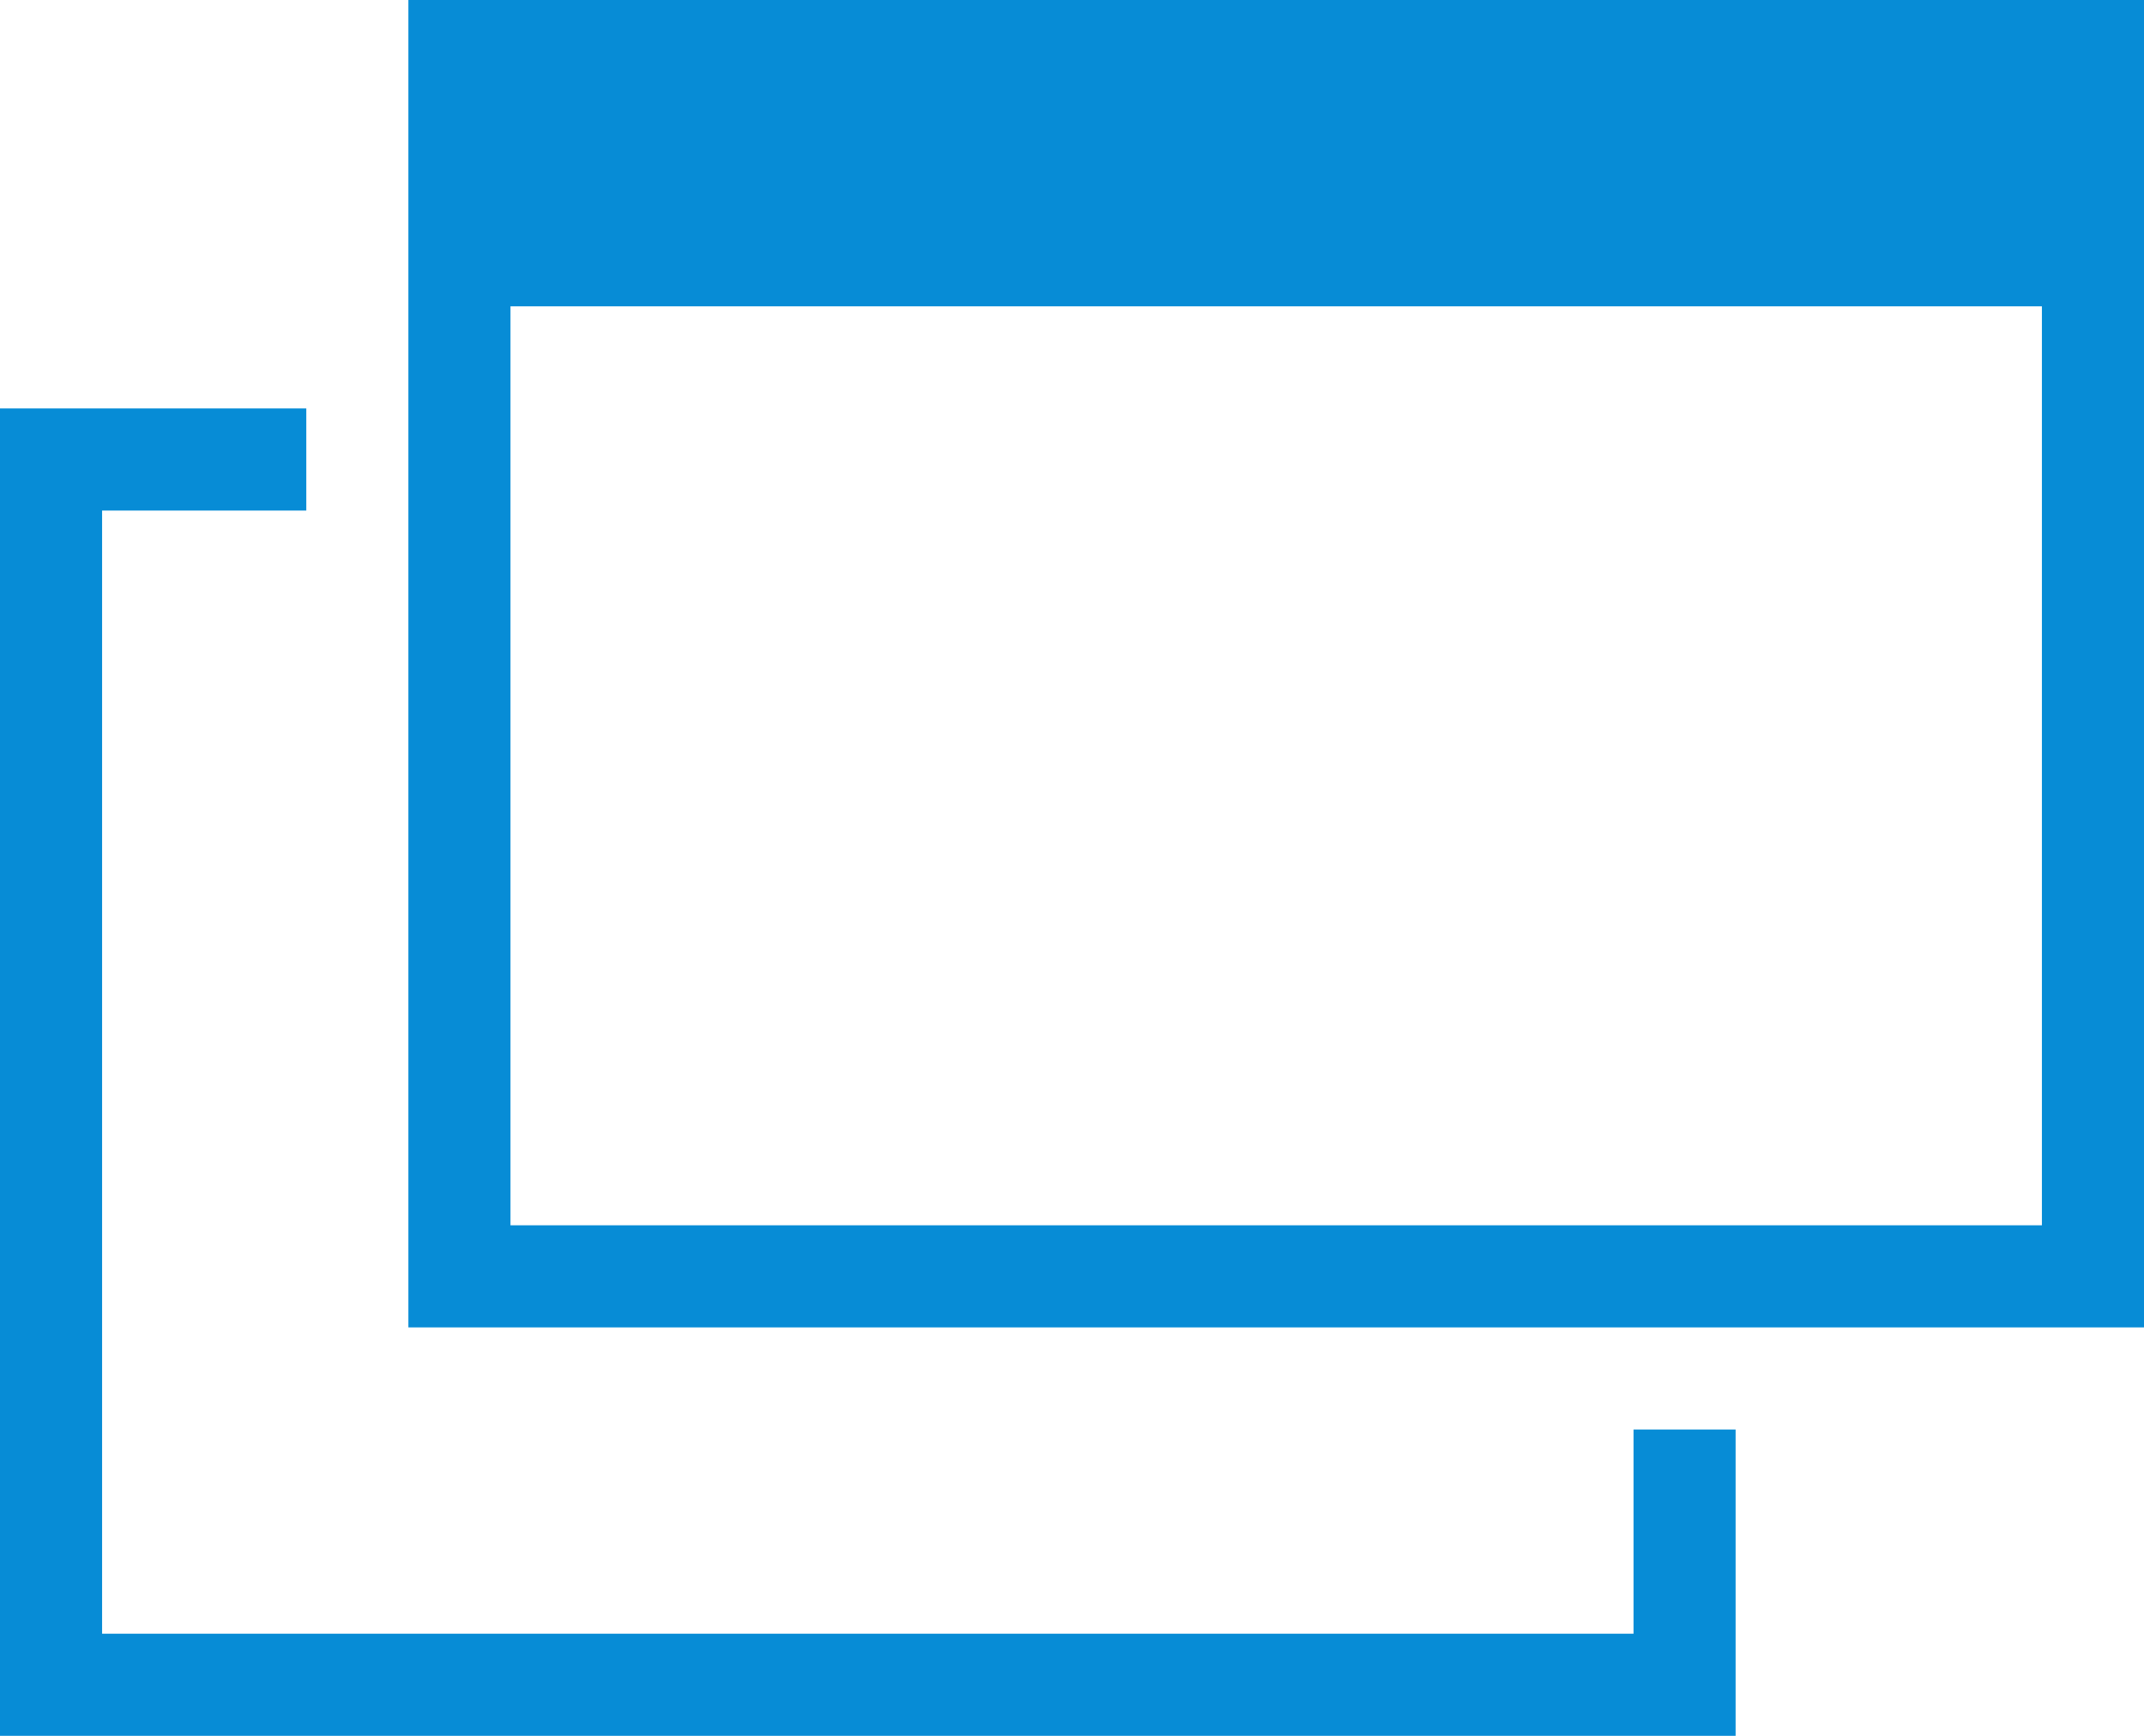
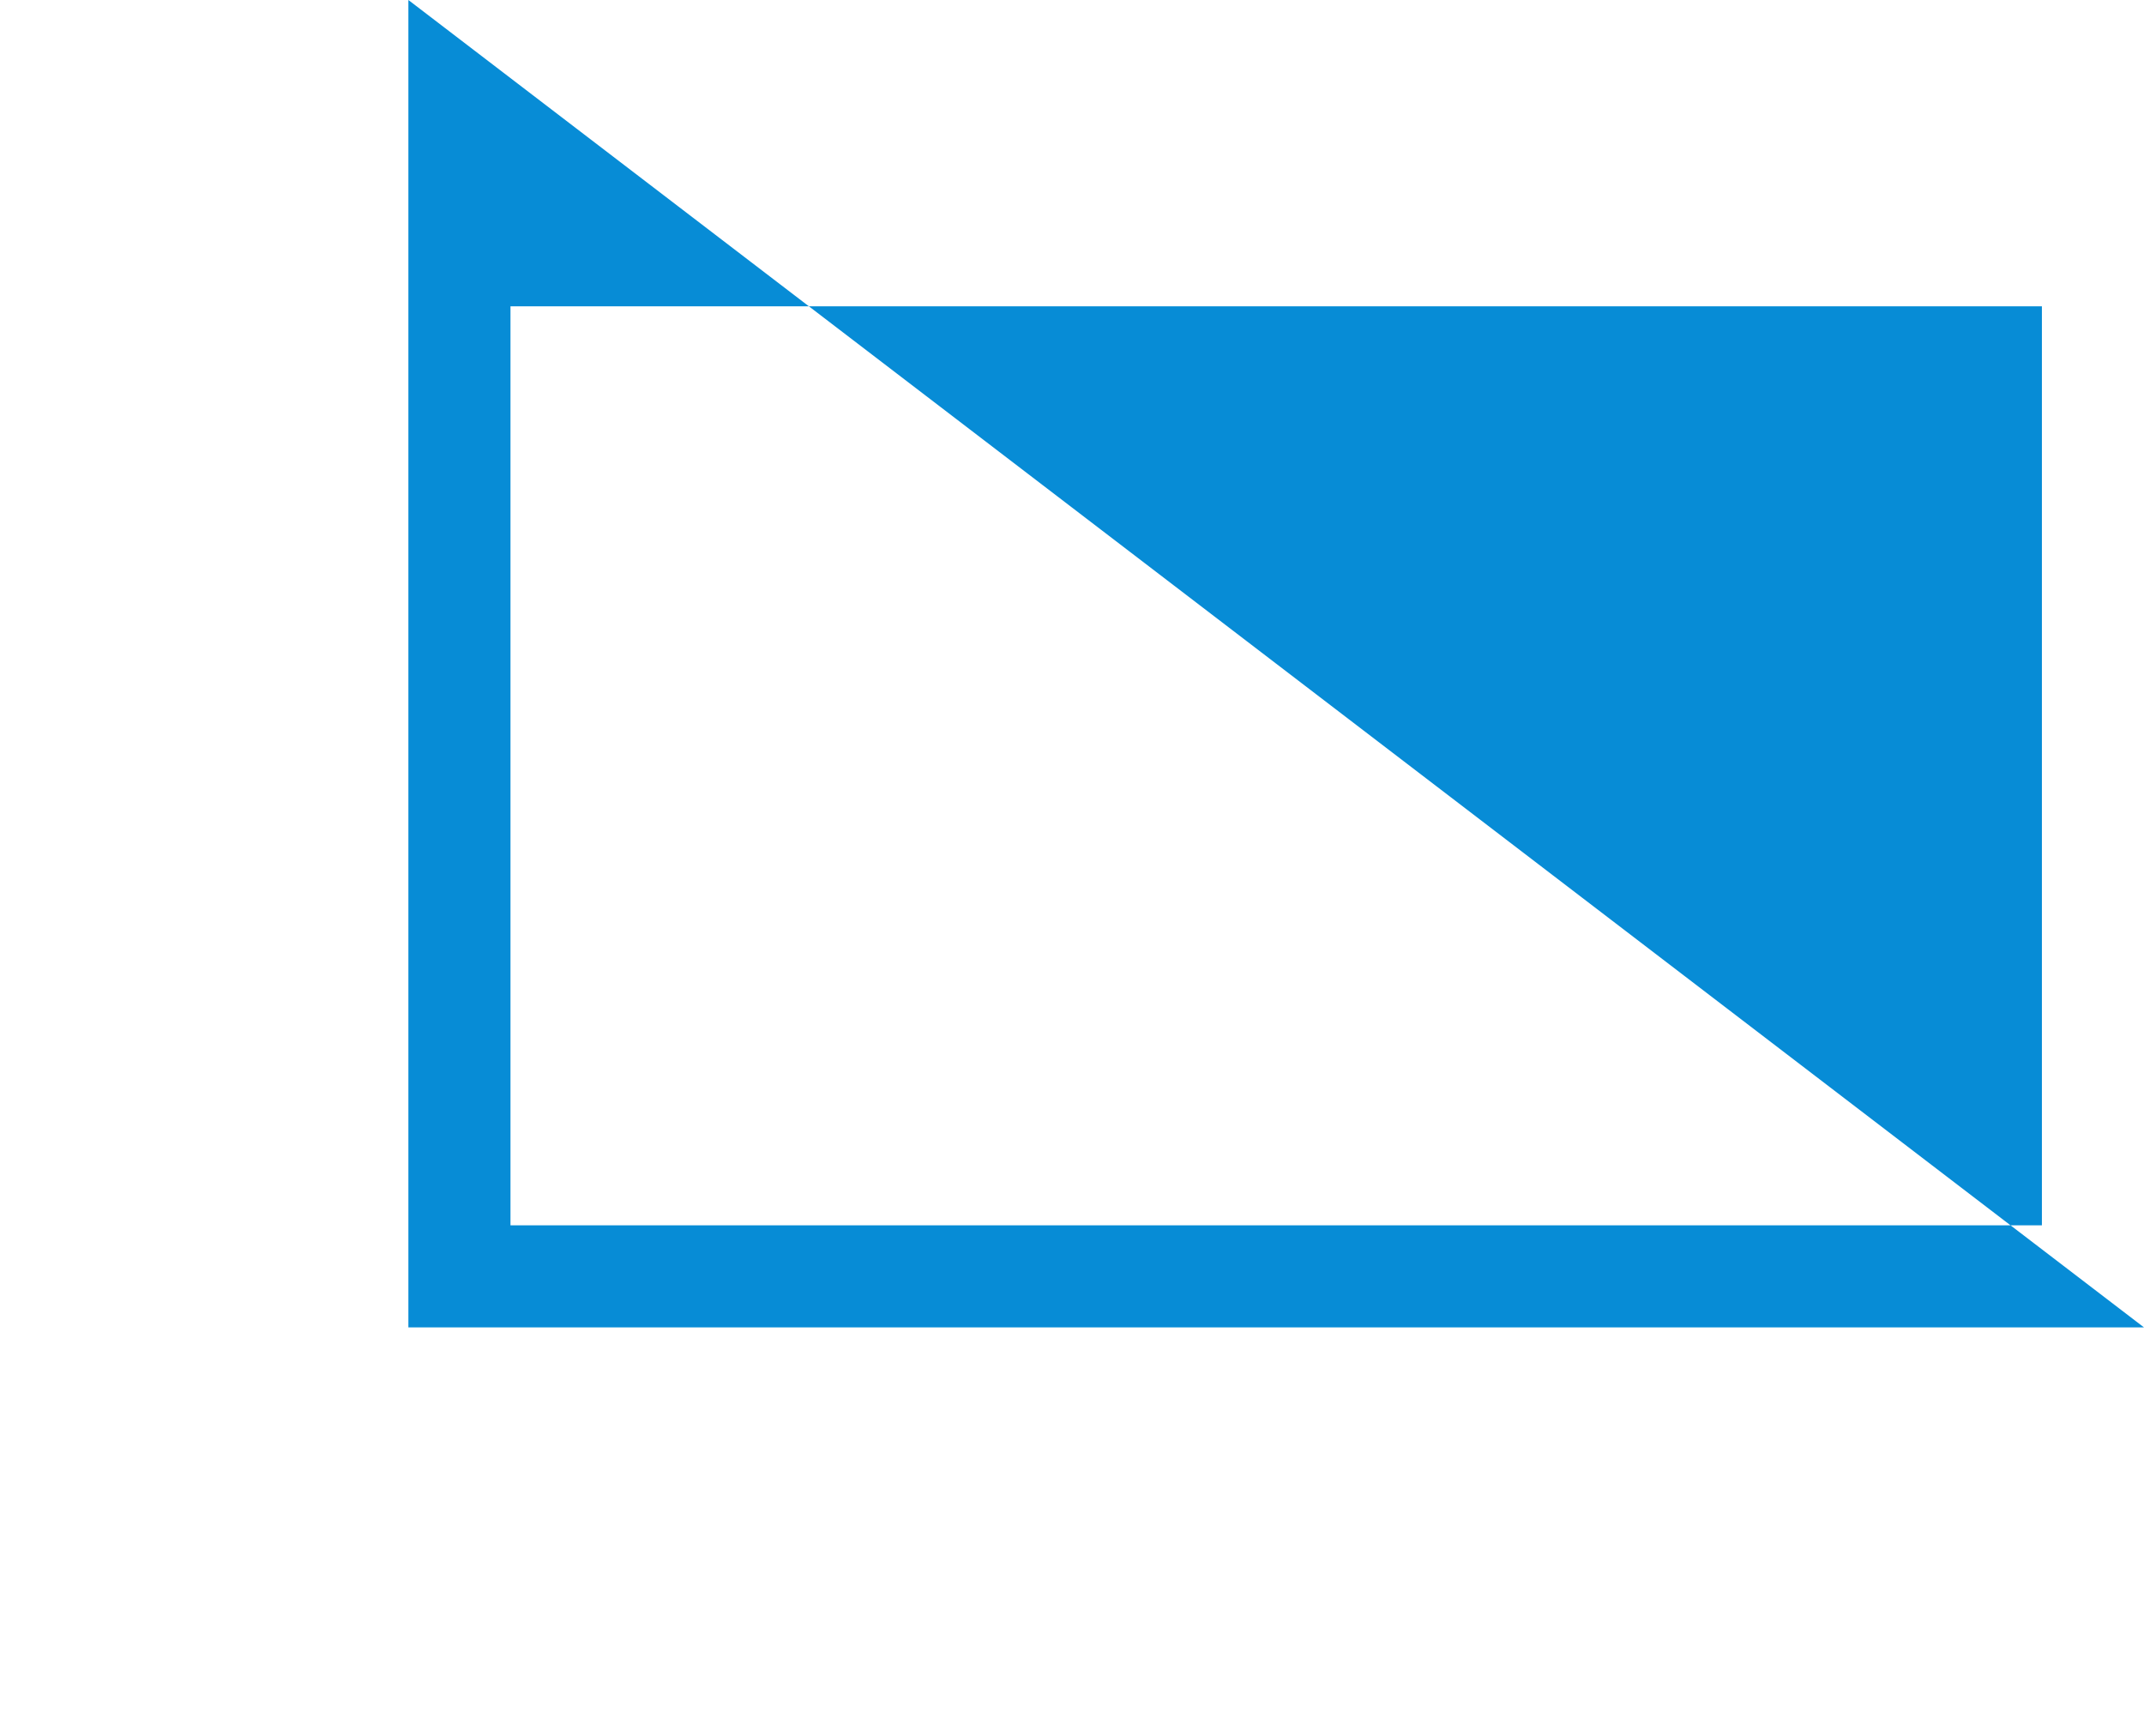
<svg xmlns="http://www.w3.org/2000/svg" viewBox="0 0 21 17" preserveAspectRatio="xMinYMid" width="21px" height="17px">
  <defs>
    <style>.cls-1{fill:#078cd6;}</style>
  </defs>
  <title>icon_link_blank</title>
  <g id="レイヤー_2" data-name="レイヤー 2">
    <g id="レイヤー_1-2" data-name="レイヤー 1">
-       <polygon class="cls-1" points="16 16 1 16 1 5 3 5 3 4 0 4 0 17 17 17 17 14 16 14 16 16" />
-       <path class="cls-1" d="M4,0V13H21V0ZM20,12H5V3H20Z" />
+       <path class="cls-1" d="M4,0V13H21ZM20,12H5V3H20Z" />
    </g>
  </g>
</svg>